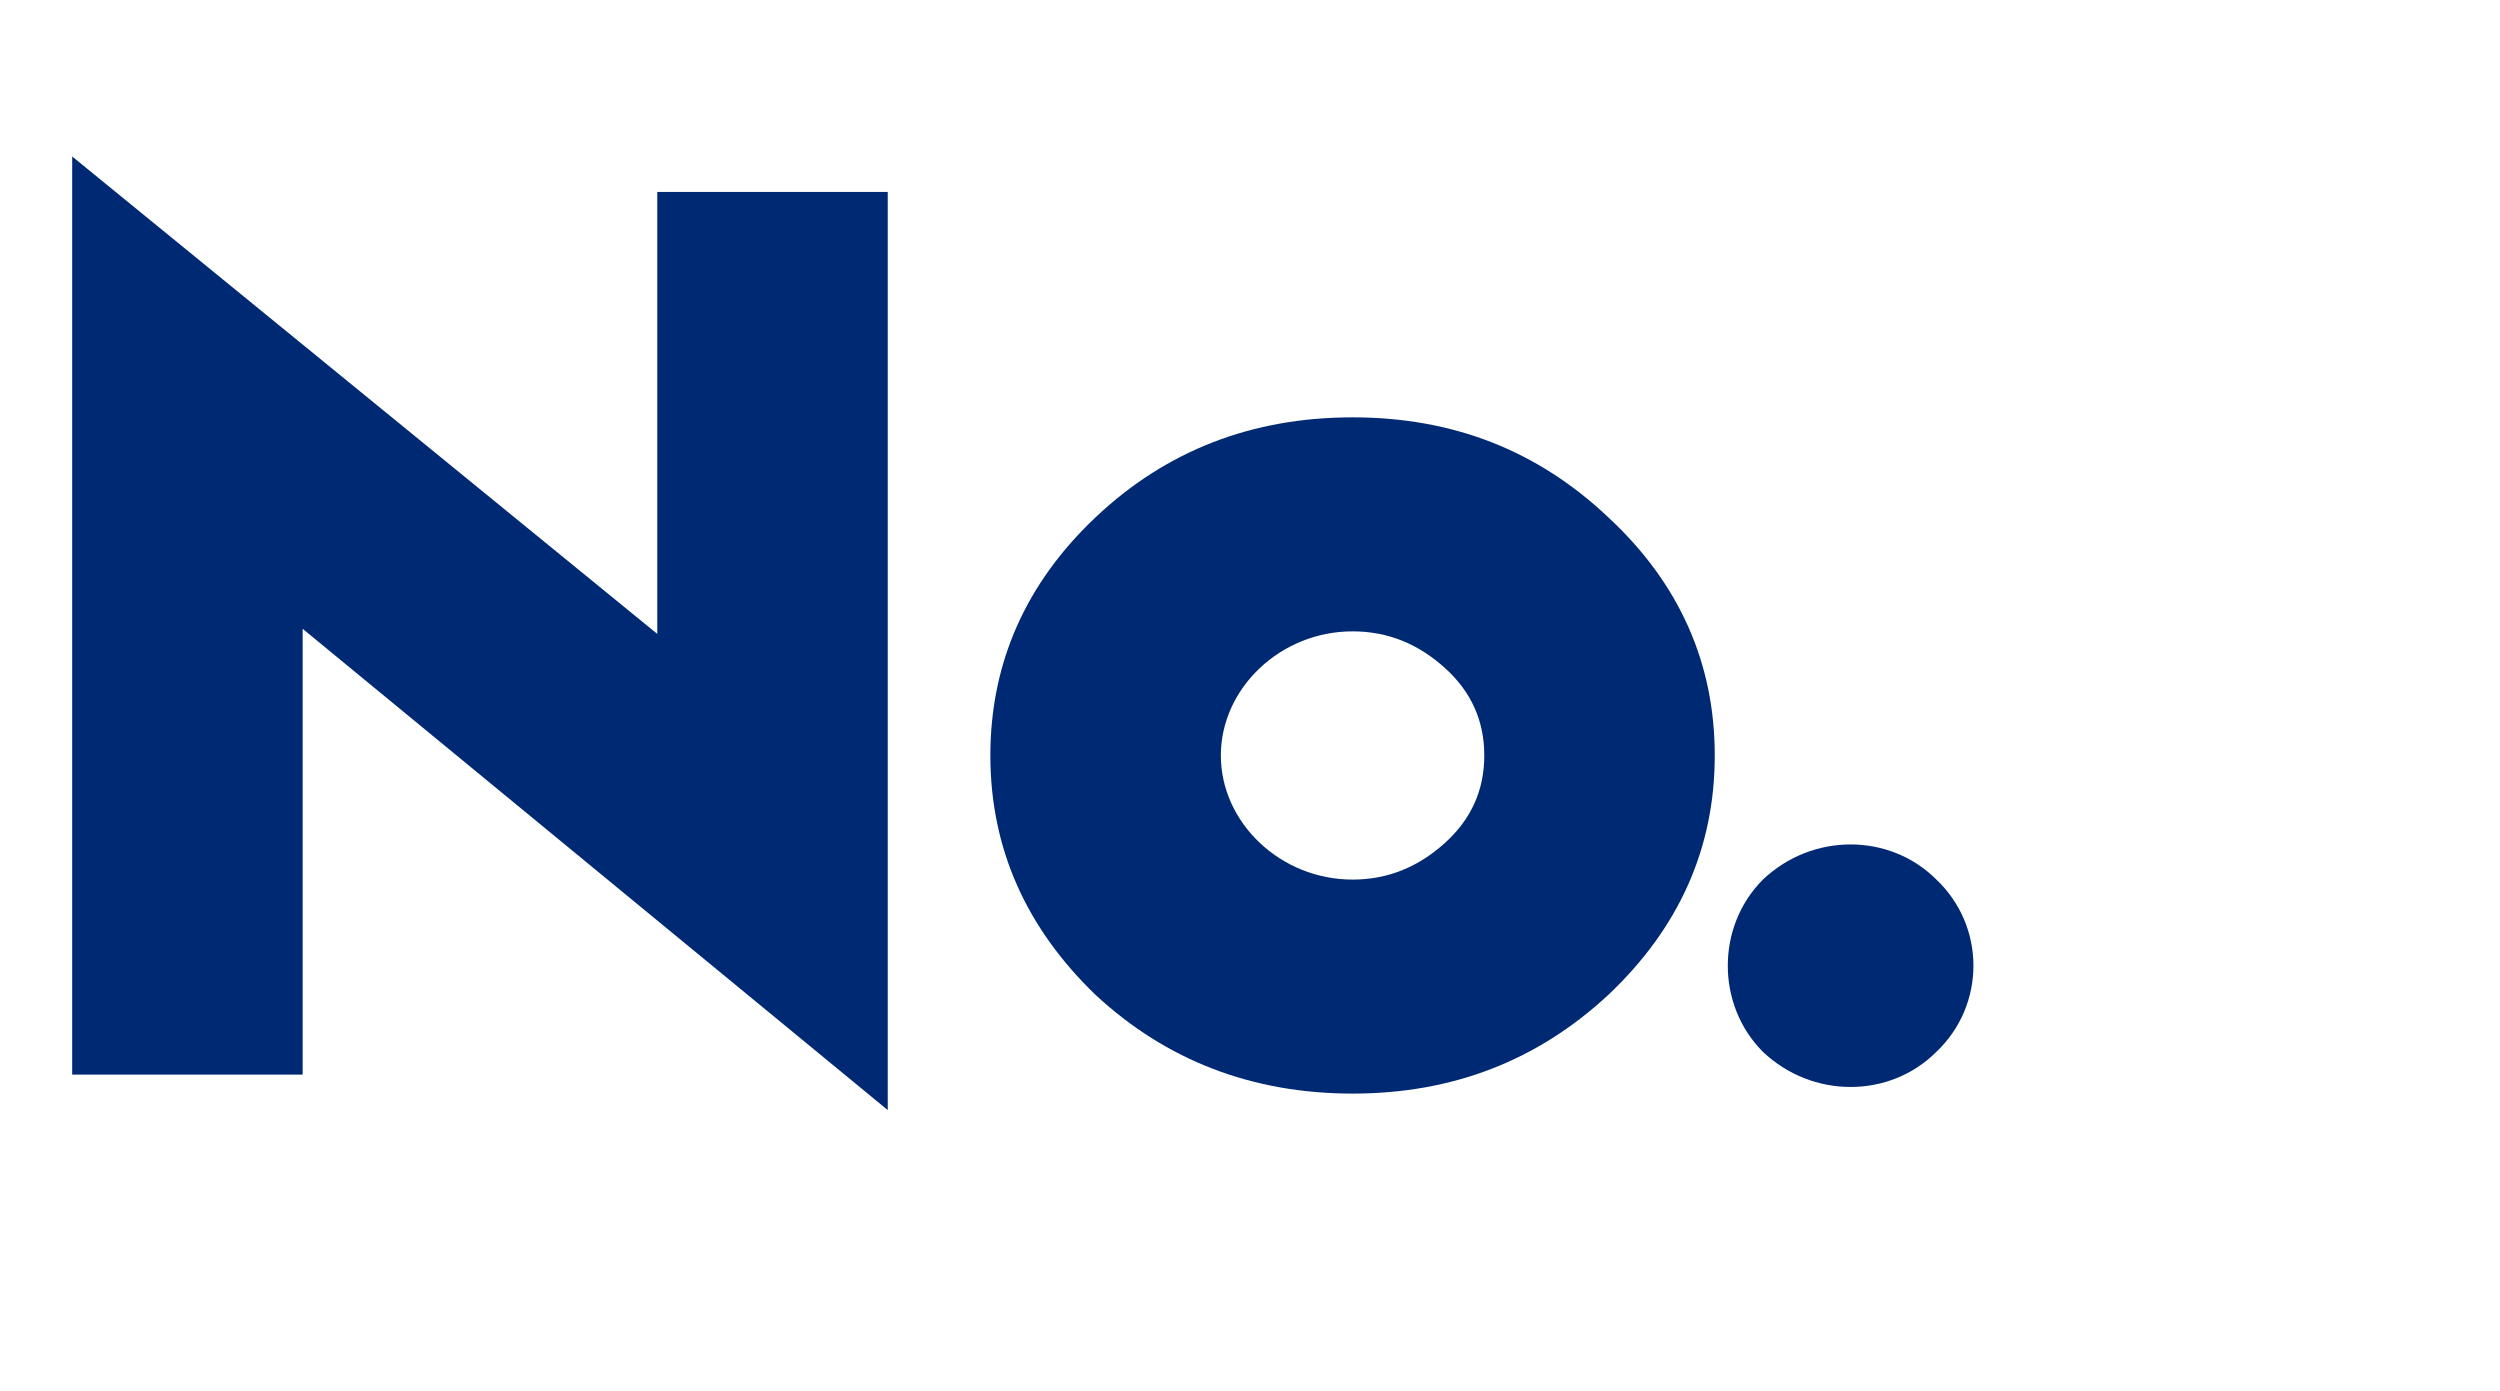
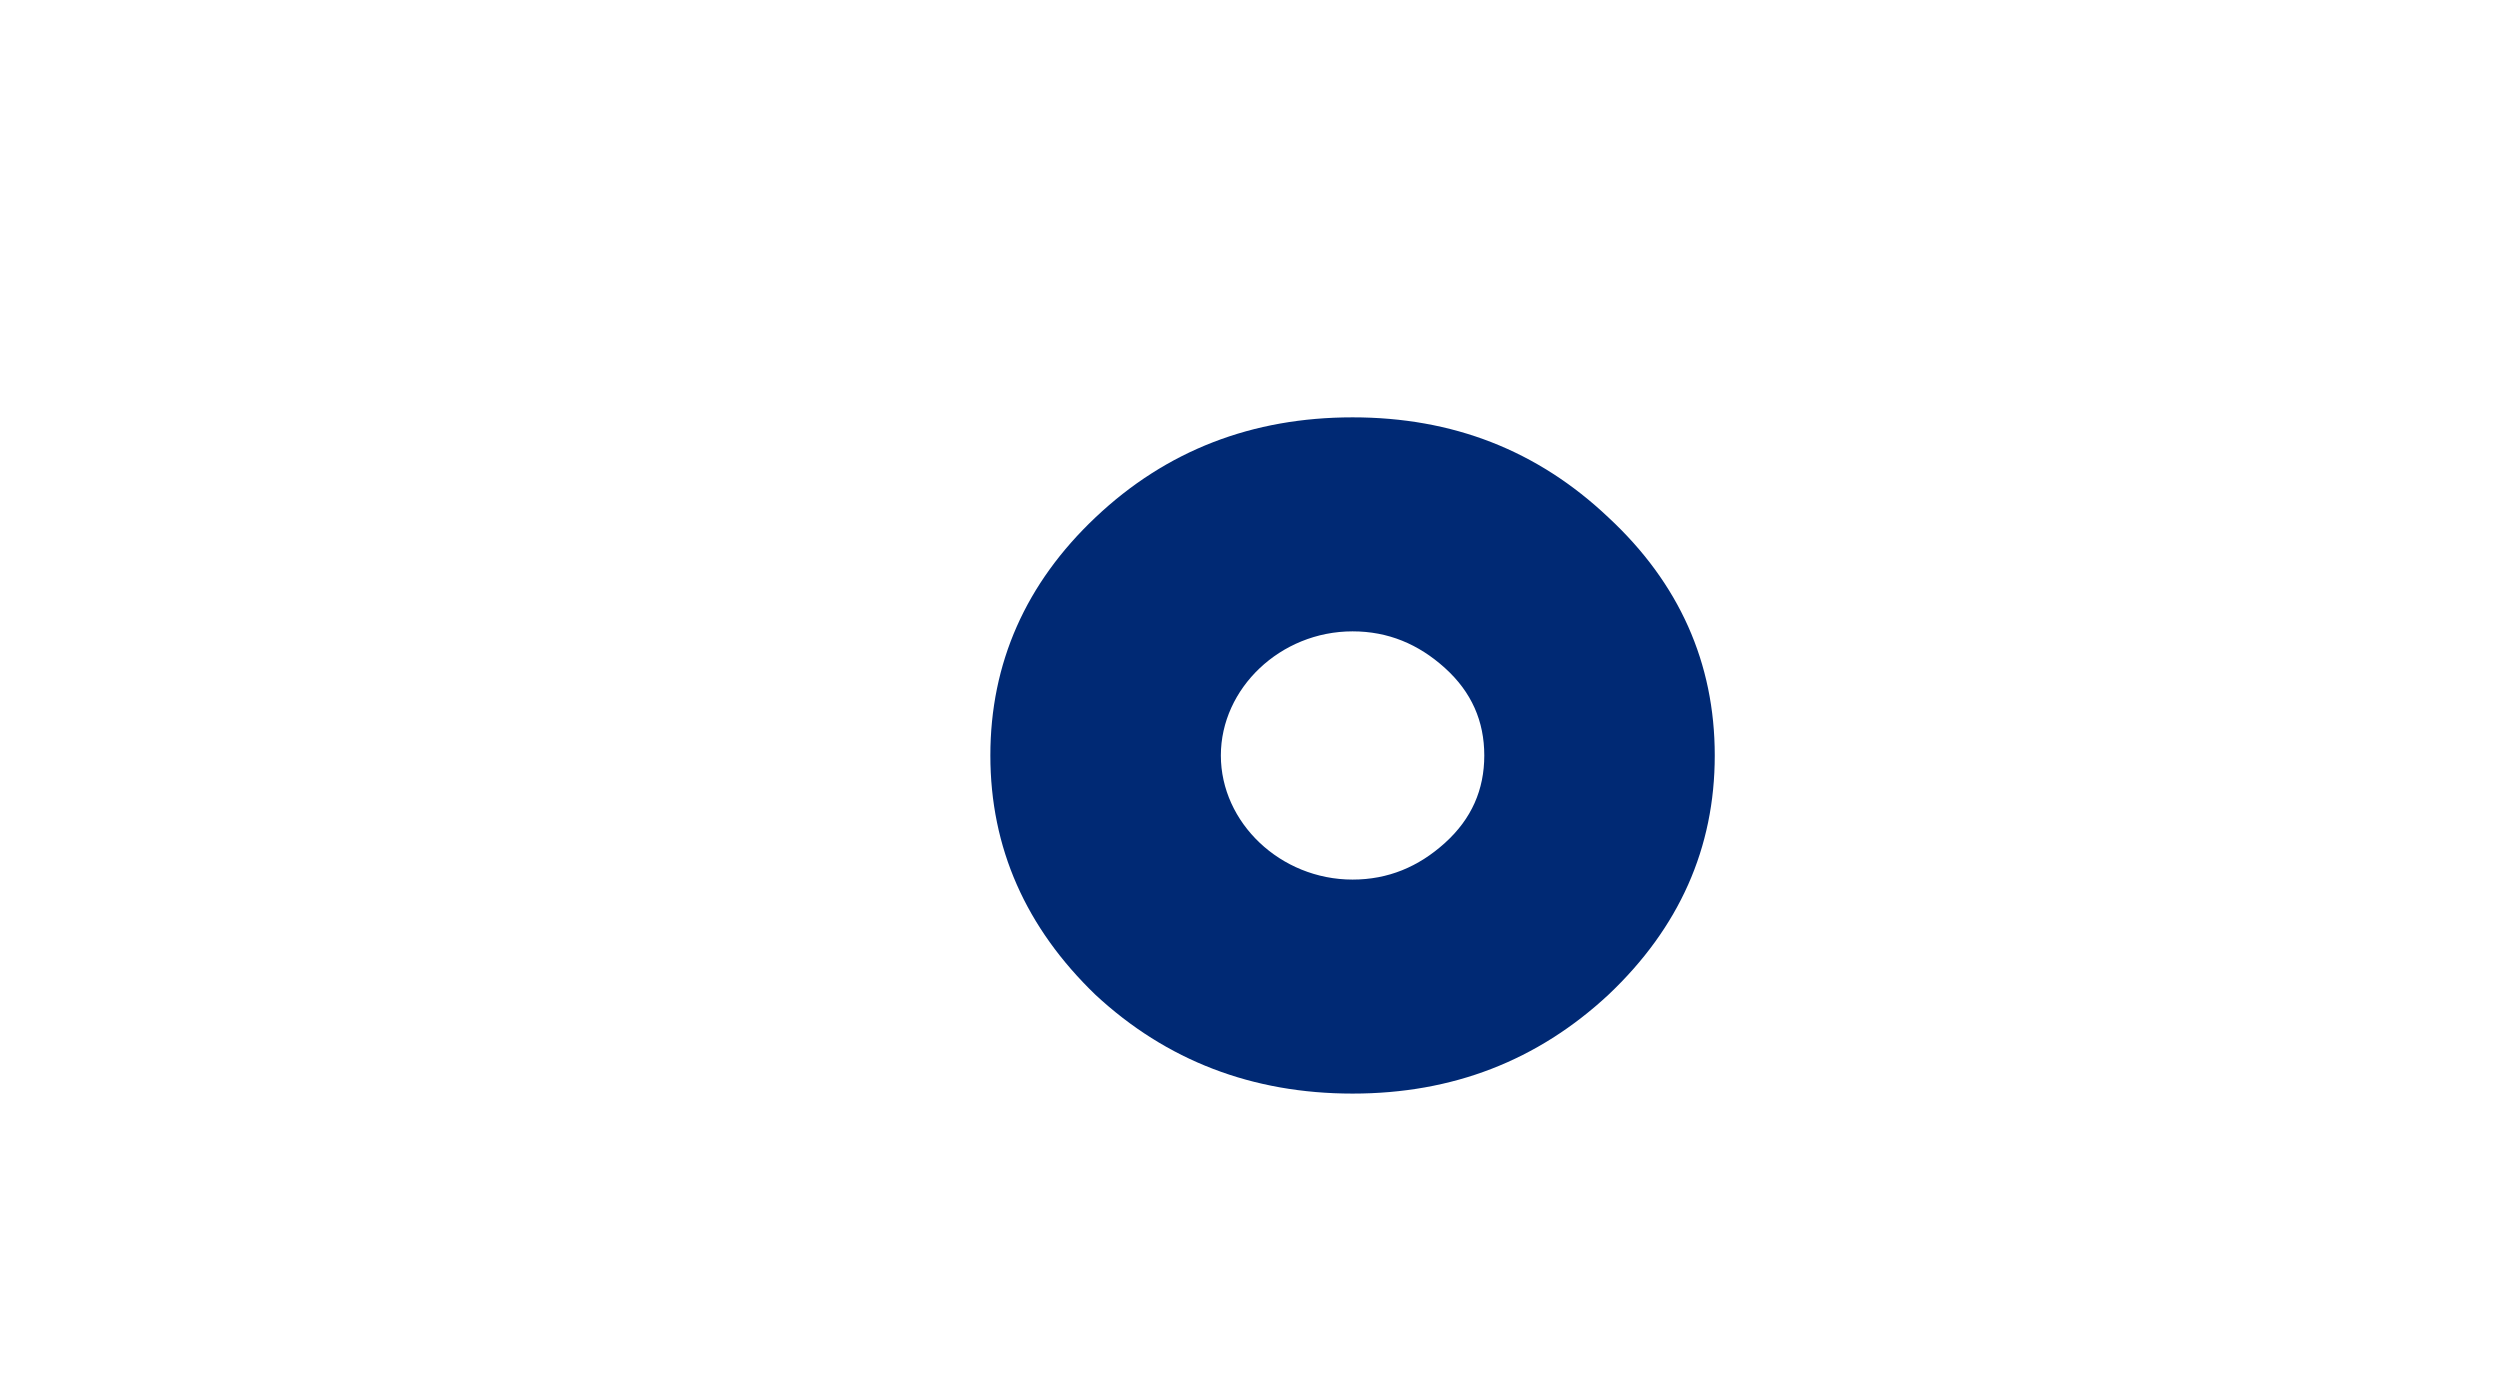
<svg xmlns="http://www.w3.org/2000/svg" version="1.1" x="0px" y="0px" width="92.777px" height="51.629px" viewBox="0 0 92.777 51.629" style="enable-background:new 0 0 92.777 51.629;" xml:space="preserve">
  <style type="text/css">
	.st0{fill:#002974;}
	.st1{font-family:'HurmeGeometricSans2-Black';}
	.st2{font-size:47px;}
	.st3{letter-spacing:-1;}
</style>
  <defs>
</defs>
  <g>
-     <path class="st0" d="M2.679,39.879V5.807l21.713,17.718V7.123h8.553v34.073L11.232,23.336v16.543H2.679z" />
    <path class="st0" d="M59.688,19.201c2.632,2.444,3.948,5.405,3.948,8.835s-1.316,6.392-3.948,8.882   c-2.632,2.444-5.781,3.666-9.493,3.666c-3.713,0-6.909-1.222-9.541-3.666c-2.585-2.491-3.901-5.452-3.901-8.882   s1.316-6.392,3.901-8.835c2.632-2.491,5.828-3.713,9.541-3.713C53.908,15.488,57.057,16.71,59.688,19.201z M53.626,31.279   c0.987-0.893,1.457-1.974,1.457-3.243s-0.47-2.35-1.457-3.243c-0.987-0.893-2.115-1.363-3.431-1.363   c-2.679,0-4.888,2.115-4.888,4.606s2.208,4.606,4.888,4.606C51.511,32.642,52.639,32.172,53.626,31.279z" />
-     <path class="st0" d="M65.423,32.642c1.833-1.739,4.7-1.739,6.438,0c1.833,1.739,1.833,4.652,0,6.392   c-1.739,1.739-4.605,1.739-6.438,0C63.685,37.294,63.685,34.381,65.423,32.642z" />
  </g>
</svg>